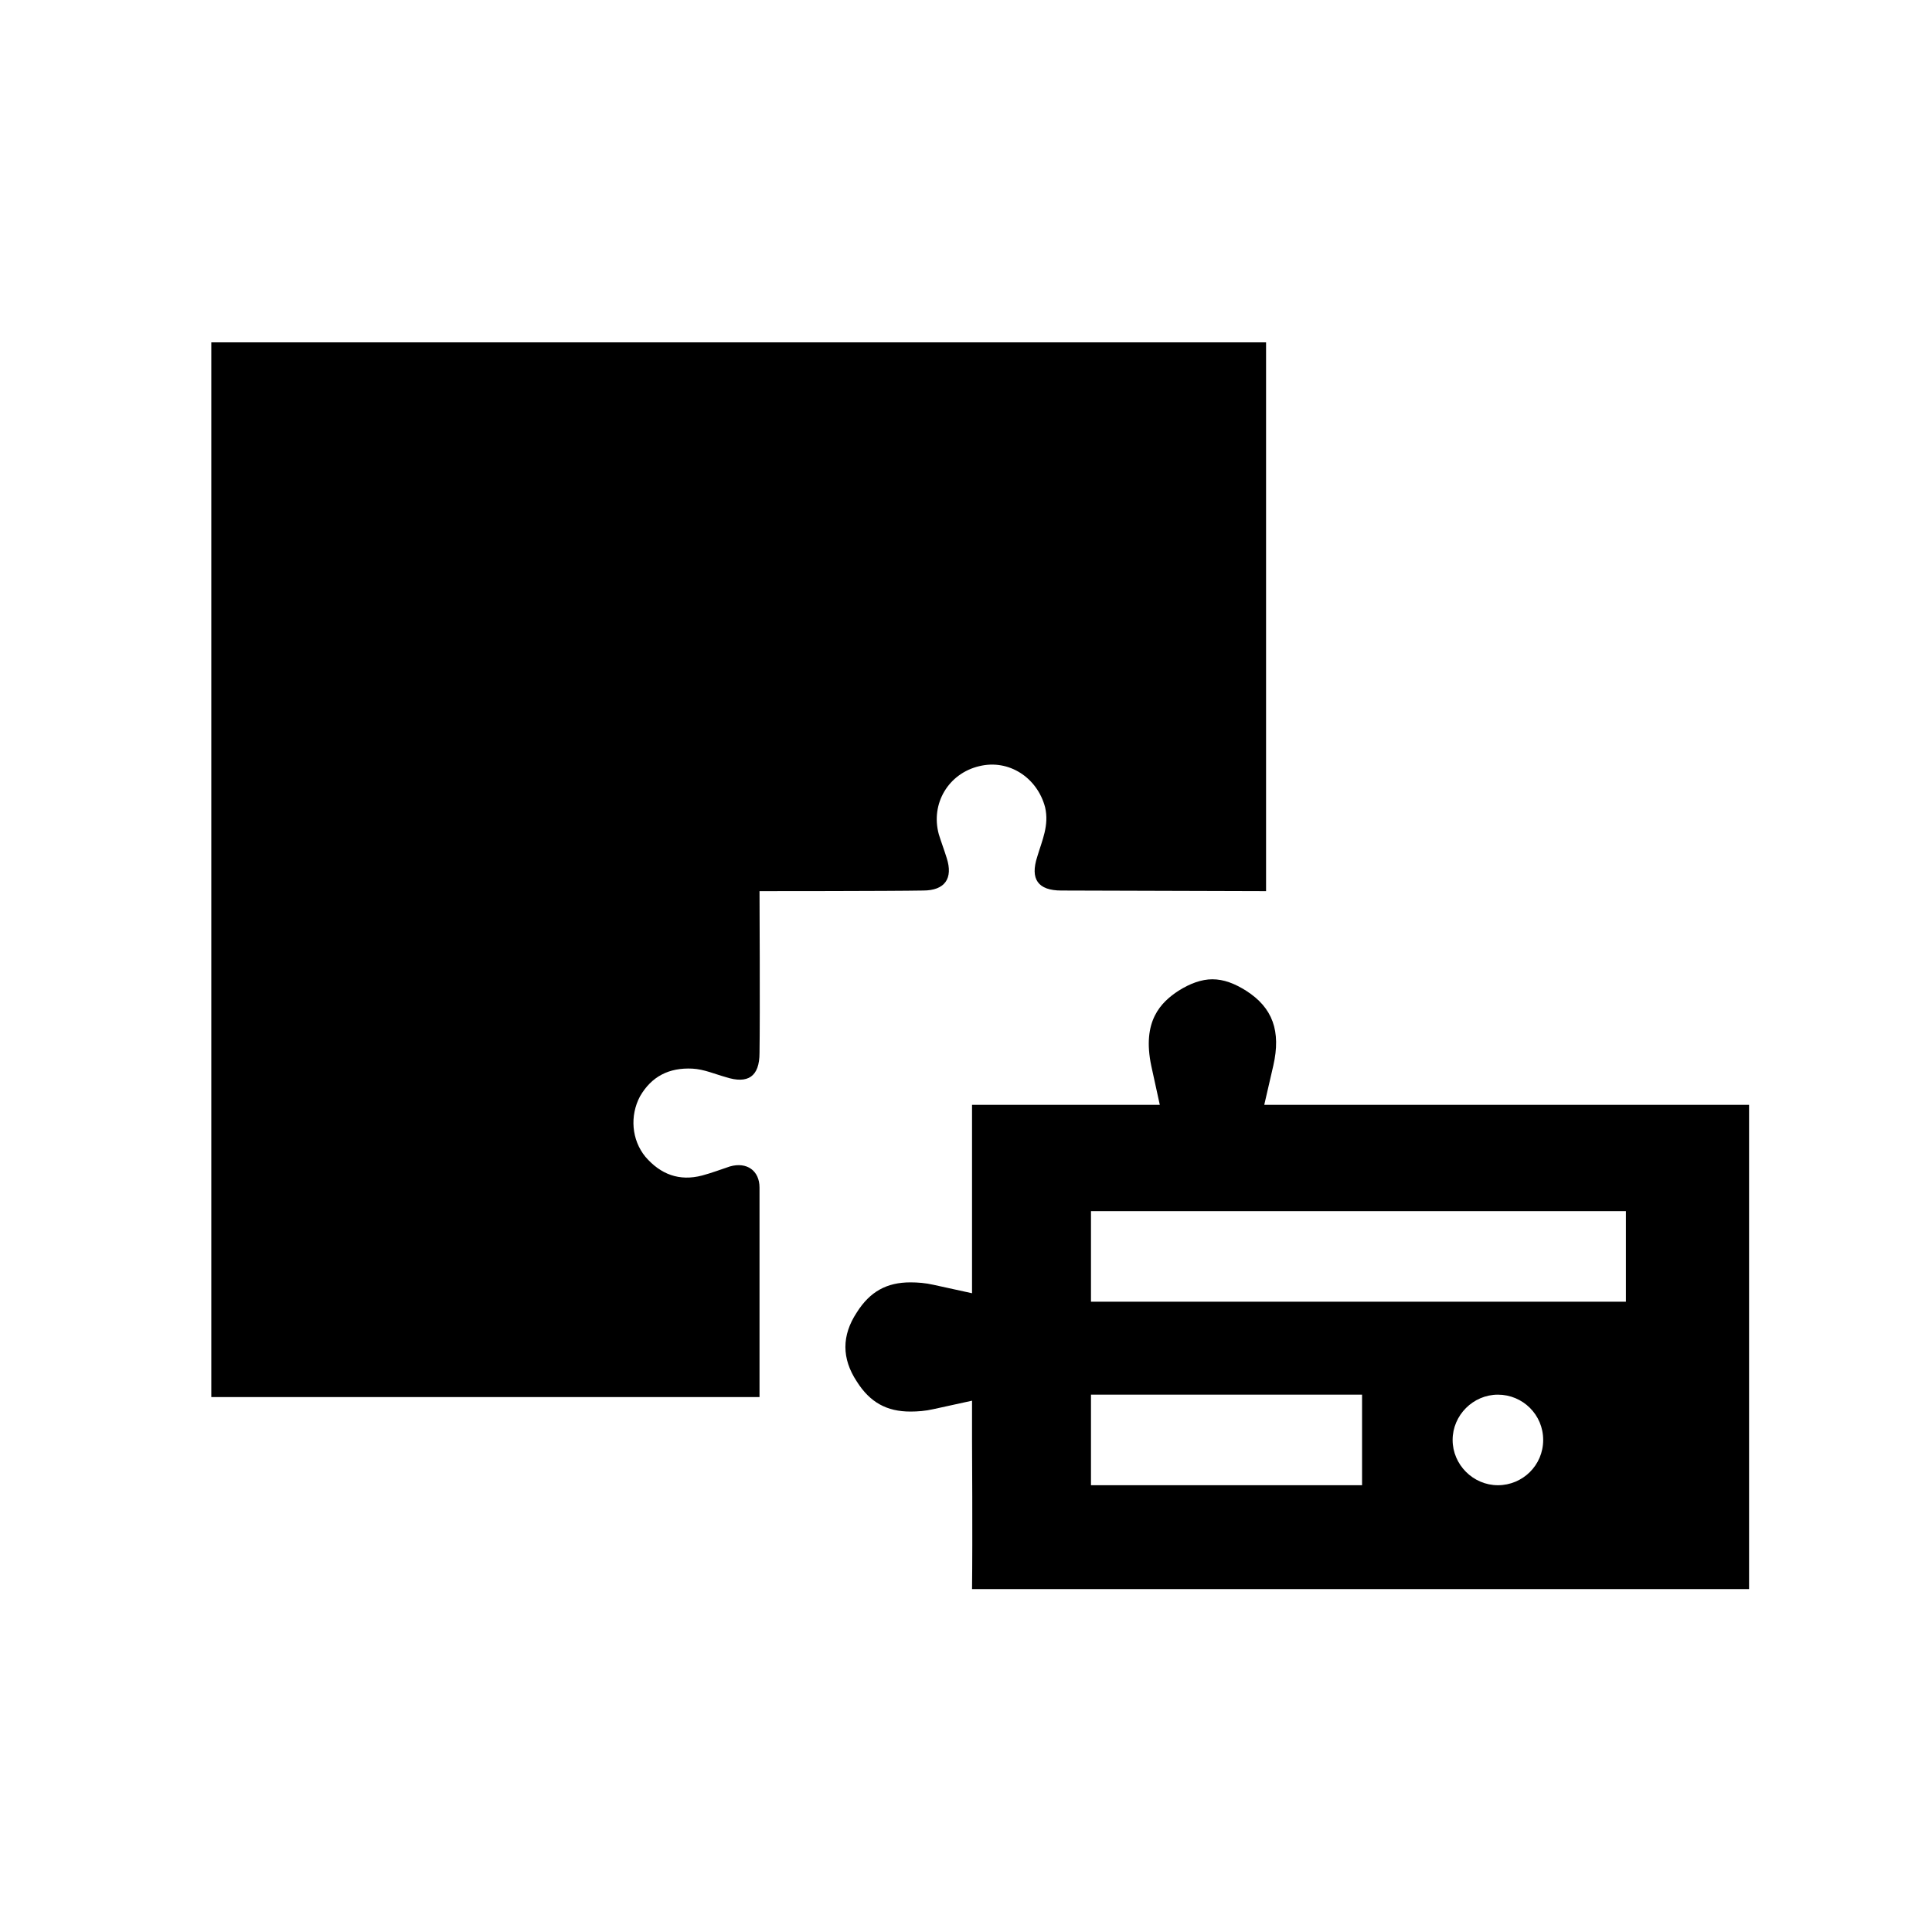
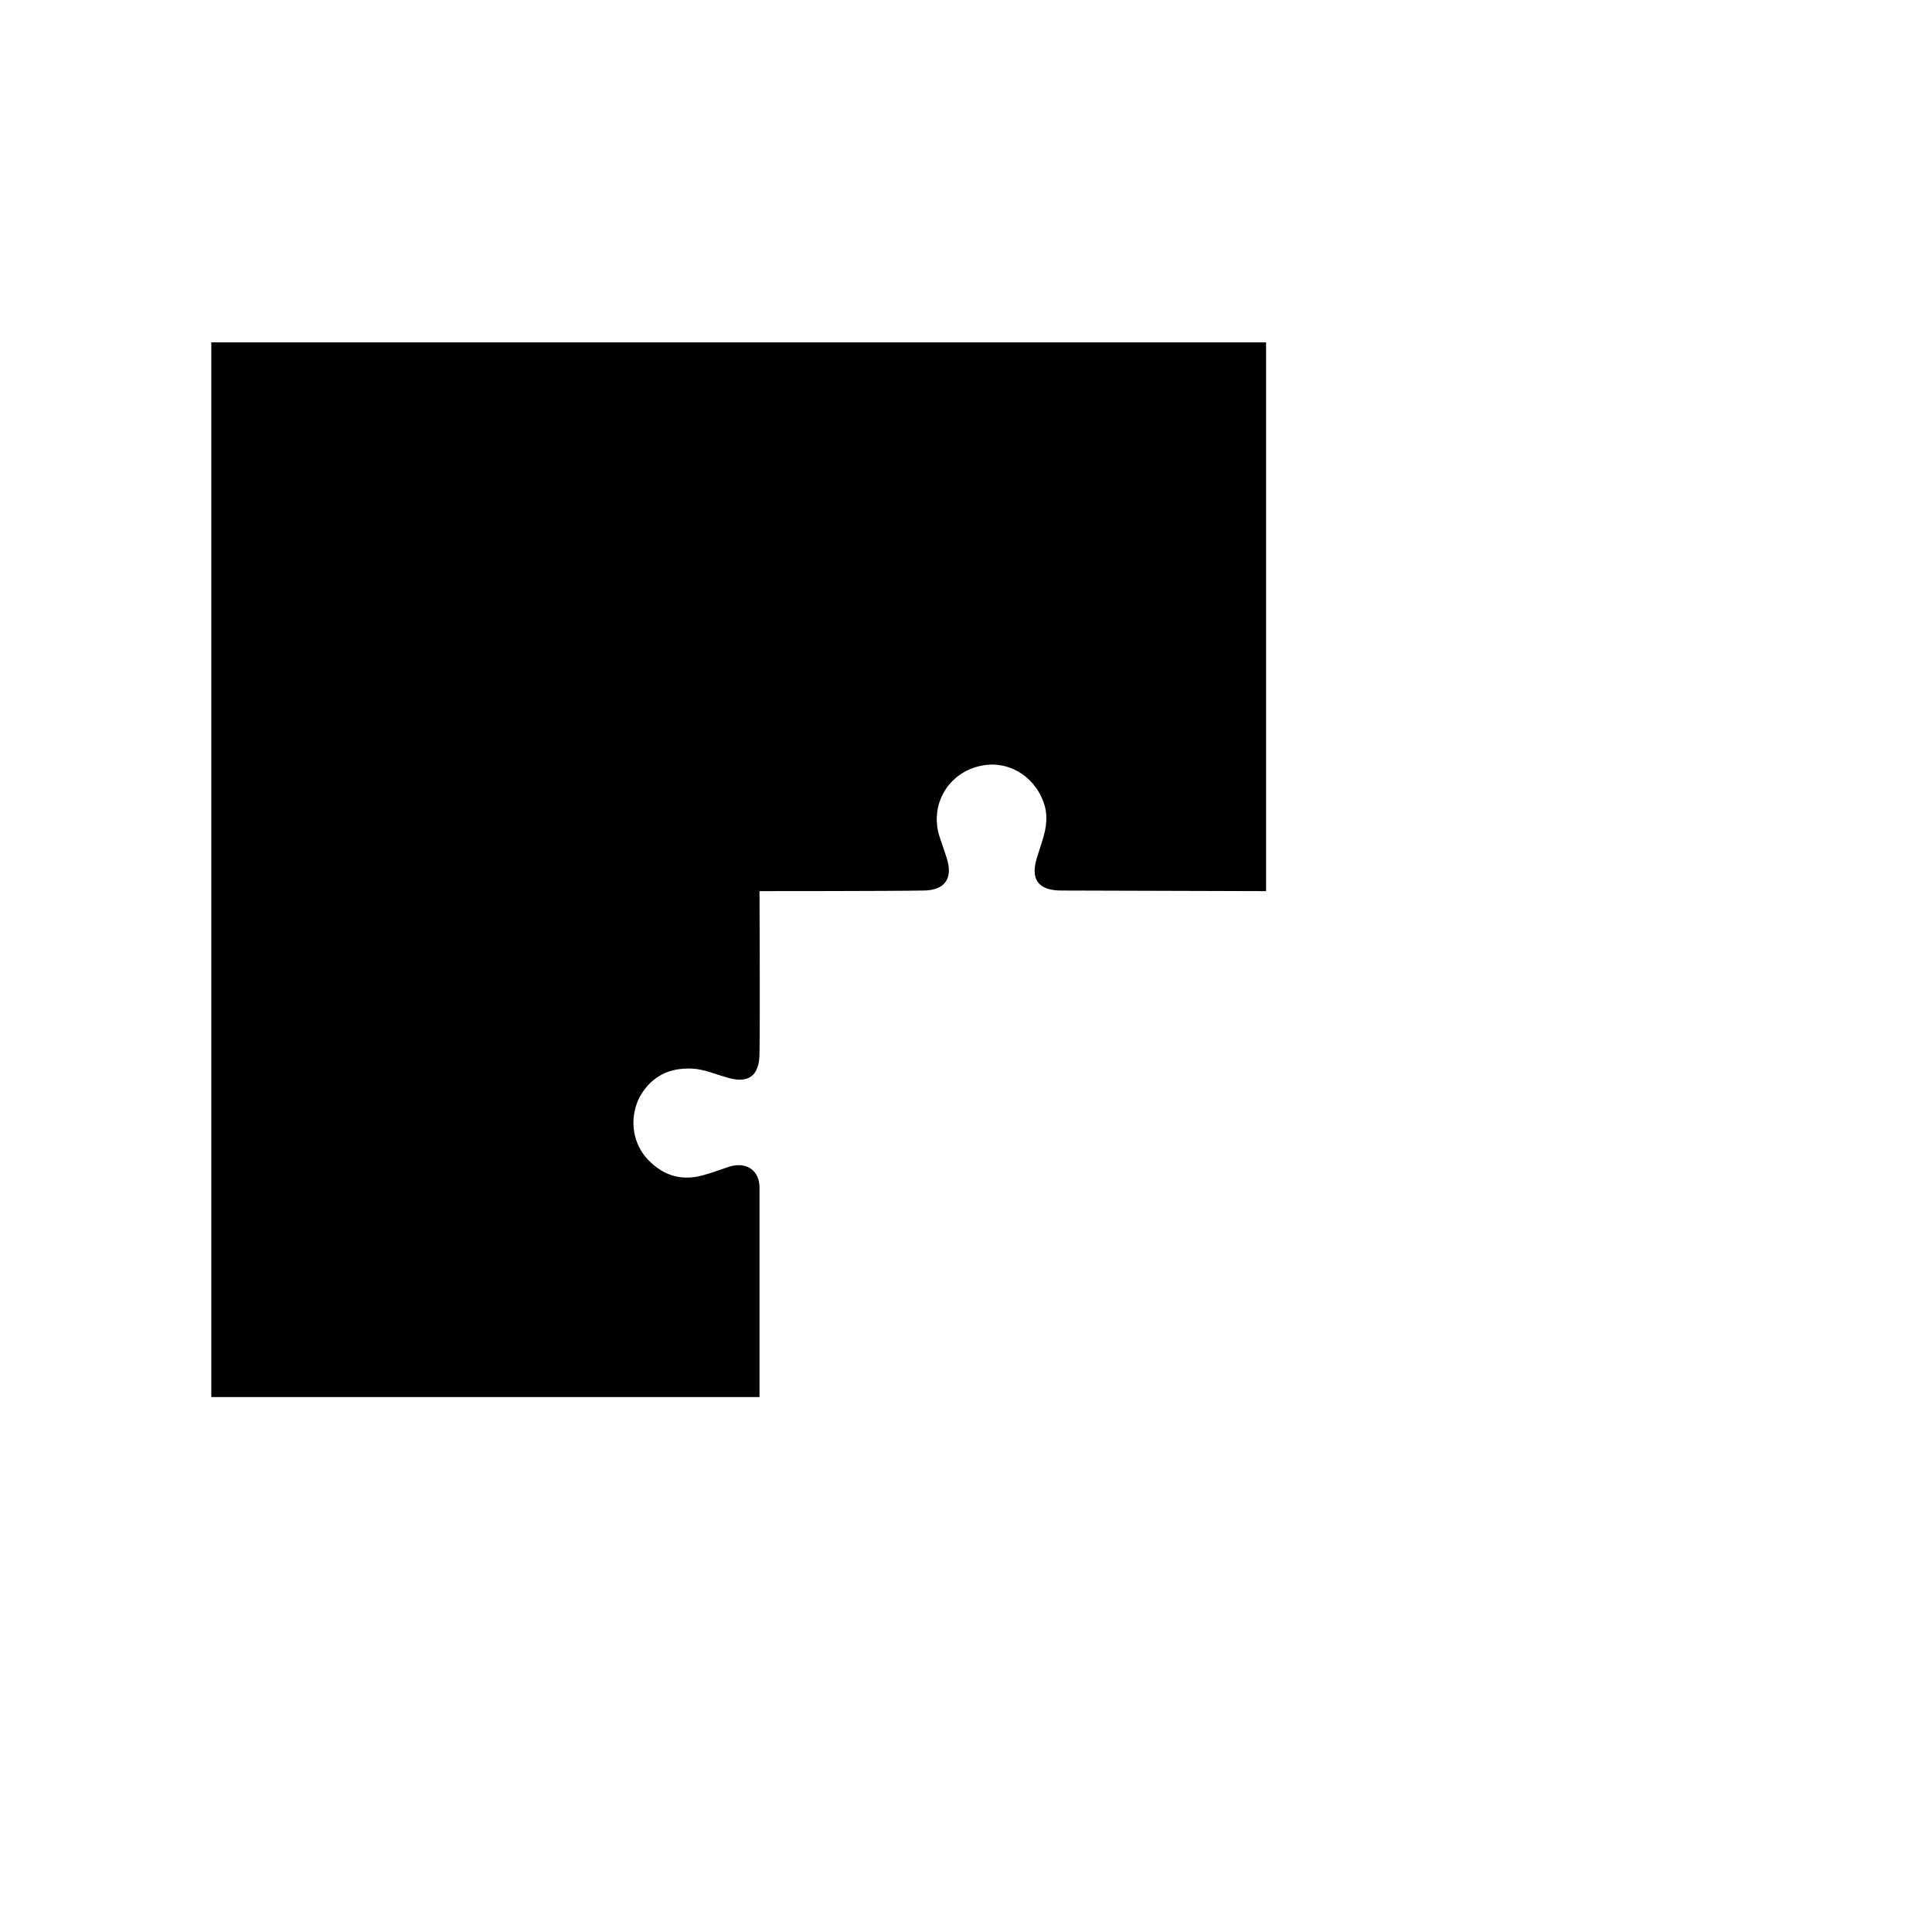
<svg xmlns="http://www.w3.org/2000/svg" width="32" height="32" viewBox="0 0 32 32" fill="none">
-   <path d="M20.94 18.3L21.09 17.65C21.22 17.08 21.08 16.69 20.64 16.41C20.45 16.29 20.27 16.22 20.08 16.22C19.9 16.22 19.71 16.29 19.52 16.41C19.23 16.6 18.91 16.91 19.07 17.66L19.21 18.3H16.1V21.42L15.46 21.28C15.33 21.25 15.2 21.24 15.08 21.24C14.69 21.24 14.41 21.39 14.19 21.74C13.94 22.12 13.94 22.5 14.19 22.88C14.41 23.23 14.69 23.38 15.08 23.38C15.2 23.38 15.33 23.37 15.46 23.34L16.1 23.2V23.86C16.1 23.86 16.11 25.51 16.1 26.32H28.97V18.3H20.94ZM22.56 24.6H18.07V23.1H22.56V24.6ZM24.81 24.6C24.4 24.6 24.06 24.26 24.06 23.85C24.06 23.44 24.4 23.1 24.81 23.1C25.22 23.1 25.56 23.43 25.56 23.85C25.56 24.27 25.22 24.6 24.81 24.6ZM26.93 21.56H18.07V20.06H26.93V21.56Z" fill="black" />
  <path d="M20.97 5.67V14.76C20.97 14.76 18.01 14.75 17.58 14.75C17.19 14.75 17.06 14.56 17.18 14.19C17.26 13.92 17.38 13.67 17.31 13.37C17.18 12.88 16.71 12.57 16.22 12.69C15.71 12.81 15.41 13.31 15.55 13.82C15.59 13.95 15.64 14.08 15.68 14.21C15.79 14.55 15.65 14.75 15.29 14.75C14.76 14.76 12.58 14.76 12.58 14.76C12.58 14.76 12.59 16.83 12.58 17.44C12.58 17.83 12.39 17.96 12.02 17.84C11.84 17.79 11.66 17.71 11.47 17.7C11.08 17.68 10.79 17.83 10.6 18.16C10.43 18.48 10.46 18.88 10.69 19.16C10.94 19.45 11.25 19.57 11.63 19.47C11.78 19.43 11.94 19.37 12.09 19.32C12.37 19.24 12.58 19.39 12.58 19.67V23.14H3.5V5.67H20.97Z" fill="black" />
</svg>